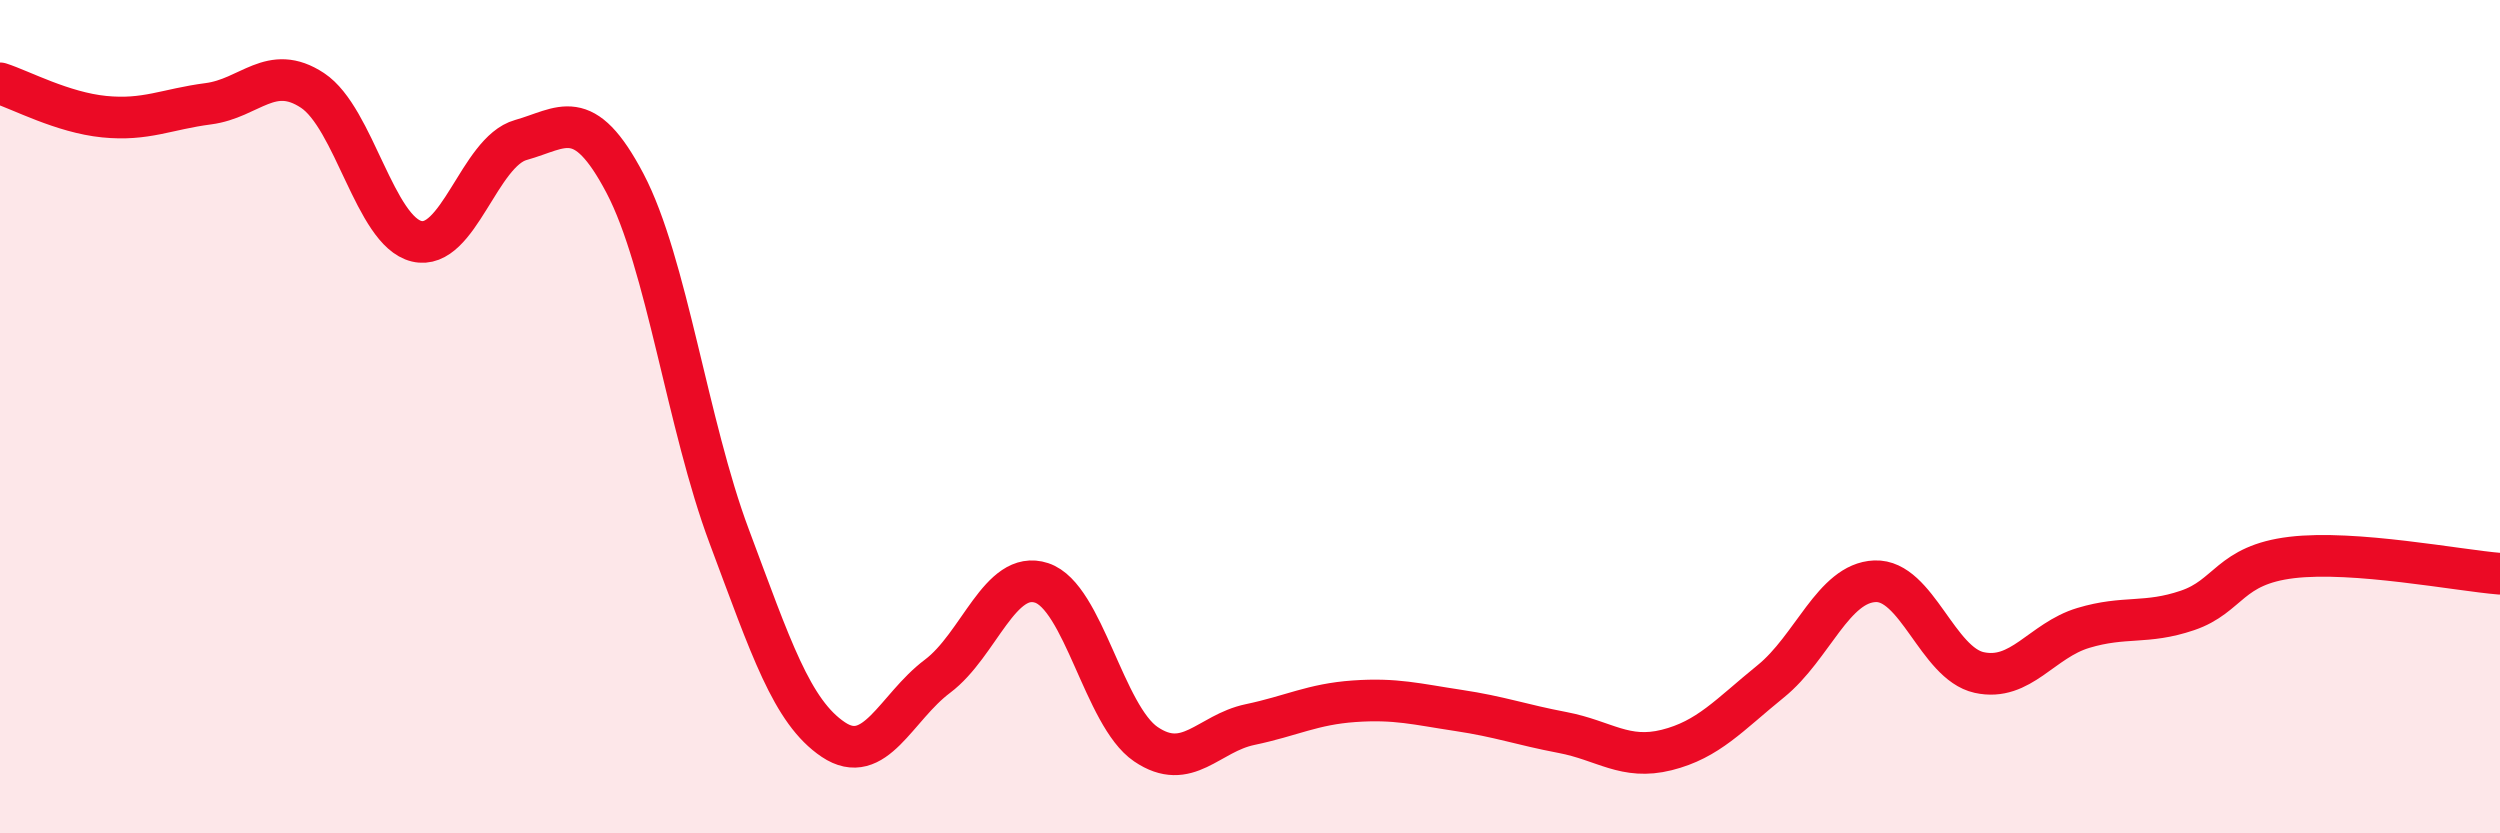
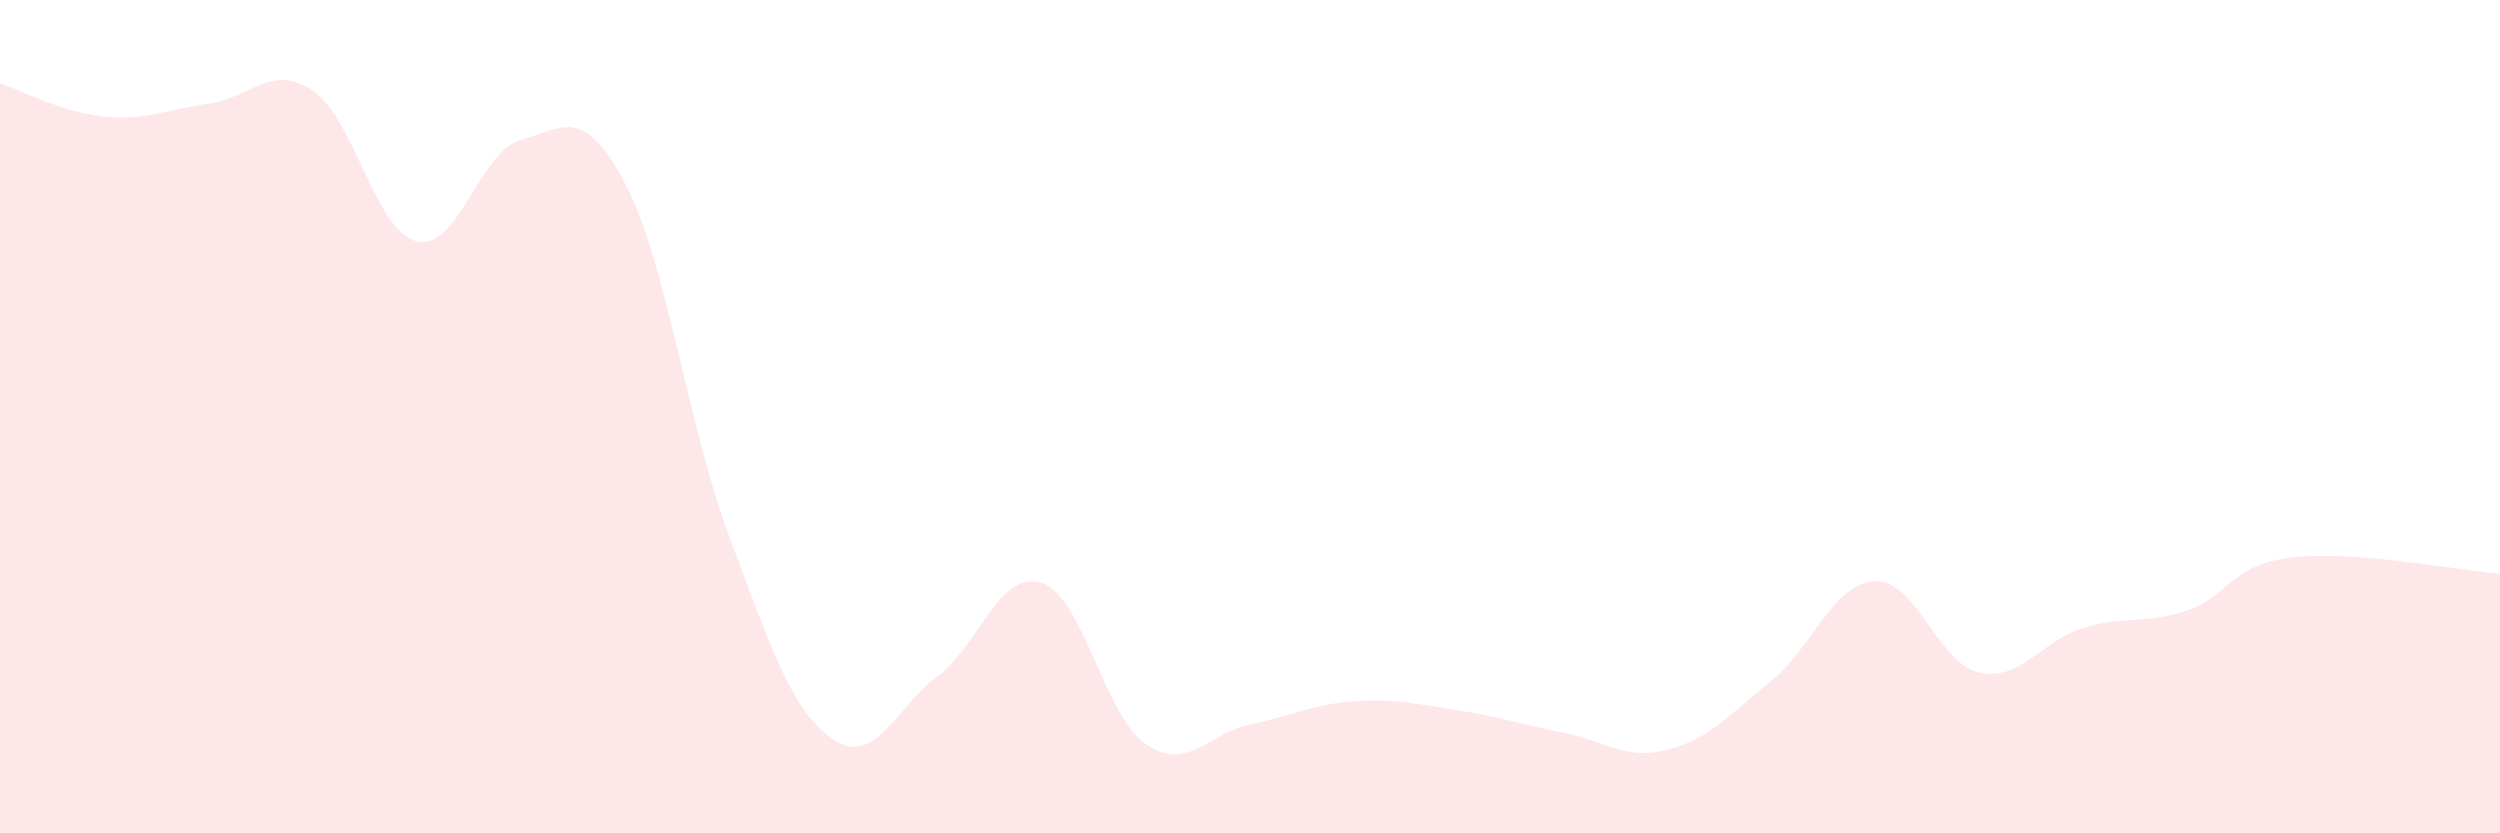
<svg xmlns="http://www.w3.org/2000/svg" width="60" height="20" viewBox="0 0 60 20">
  <path d="M 0,2 C 0.5,2.16 1.5,2.7 2.5,2.8 C 3.5,2.9 4,2.62 5,2.49 C 6,2.36 6.5,1.51 7.5,2.17 C 8.5,2.83 9,5.55 10,5.79 C 11,6.03 11.5,3.64 12.5,3.36 C 13.5,3.08 14,2.5 15,4.4 C 16,6.3 16.5,10.2 17.5,12.87 C 18.5,15.54 19,17.08 20,17.75 C 21,18.42 21.5,16.98 22.5,16.23 C 23.5,15.48 24,13.66 25,13.99 C 26,14.32 26.5,17.18 27.5,17.86 C 28.5,18.54 29,17.6 30,17.39 C 31,17.18 31.5,16.9 32.5,16.83 C 33.5,16.76 34,16.9 35,17.05 C 36,17.2 36.5,17.39 37.5,17.58 C 38.5,17.77 39,18.25 40,18 C 41,17.75 41.5,17.16 42.5,16.35 C 43.5,15.54 44,13.99 45,13.95 C 46,13.91 46.5,15.92 47.5,16.14 C 48.5,16.36 49,15.37 50,15.07 C 51,14.77 51.5,14.99 52.5,14.65 C 53.5,14.31 53.5,13.56 55,13.38 C 56.5,13.2 59,13.69 60,13.77L60 20L0 20Z" fill="#EB0A25" opacity="0.1" stroke-linecap="round" stroke-linejoin="round" />
-   <path d="M 0,2 C 0.5,2.16 1.5,2.7 2.5,2.8 C 3.5,2.9 4,2.62 5,2.49 C 6,2.36 6.5,1.51 7.5,2.17 C 8.5,2.83 9,5.55 10,5.79 C 11,6.03 11.5,3.64 12.5,3.36 C 13.5,3.08 14,2.5 15,4.4 C 16,6.3 16.5,10.2 17.5,12.87 C 18.5,15.54 19,17.08 20,17.75 C 21,18.42 21.5,16.98 22.5,16.23 C 23.5,15.48 24,13.66 25,13.99 C 26,14.32 26.5,17.18 27.5,17.86 C 28.5,18.54 29,17.6 30,17.39 C 31,17.18 31.5,16.9 32.5,16.83 C 33.5,16.76 34,16.9 35,17.05 C 36,17.2 36.5,17.39 37.5,17.58 C 38.5,17.77 39,18.25 40,18 C 41,17.75 41.5,17.16 42.5,16.35 C 43.5,15.54 44,13.99 45,13.95 C 46,13.91 46.5,15.92 47.5,16.14 C 48.5,16.36 49,15.37 50,15.07 C 51,14.77 51.5,14.99 52.5,14.65 C 53.5,14.31 53.5,13.56 55,13.38 C 56.5,13.2 59,13.69 60,13.77" stroke="#EB0A25" stroke-width="1" fill="none" stroke-linecap="round" stroke-linejoin="round" />
</svg>